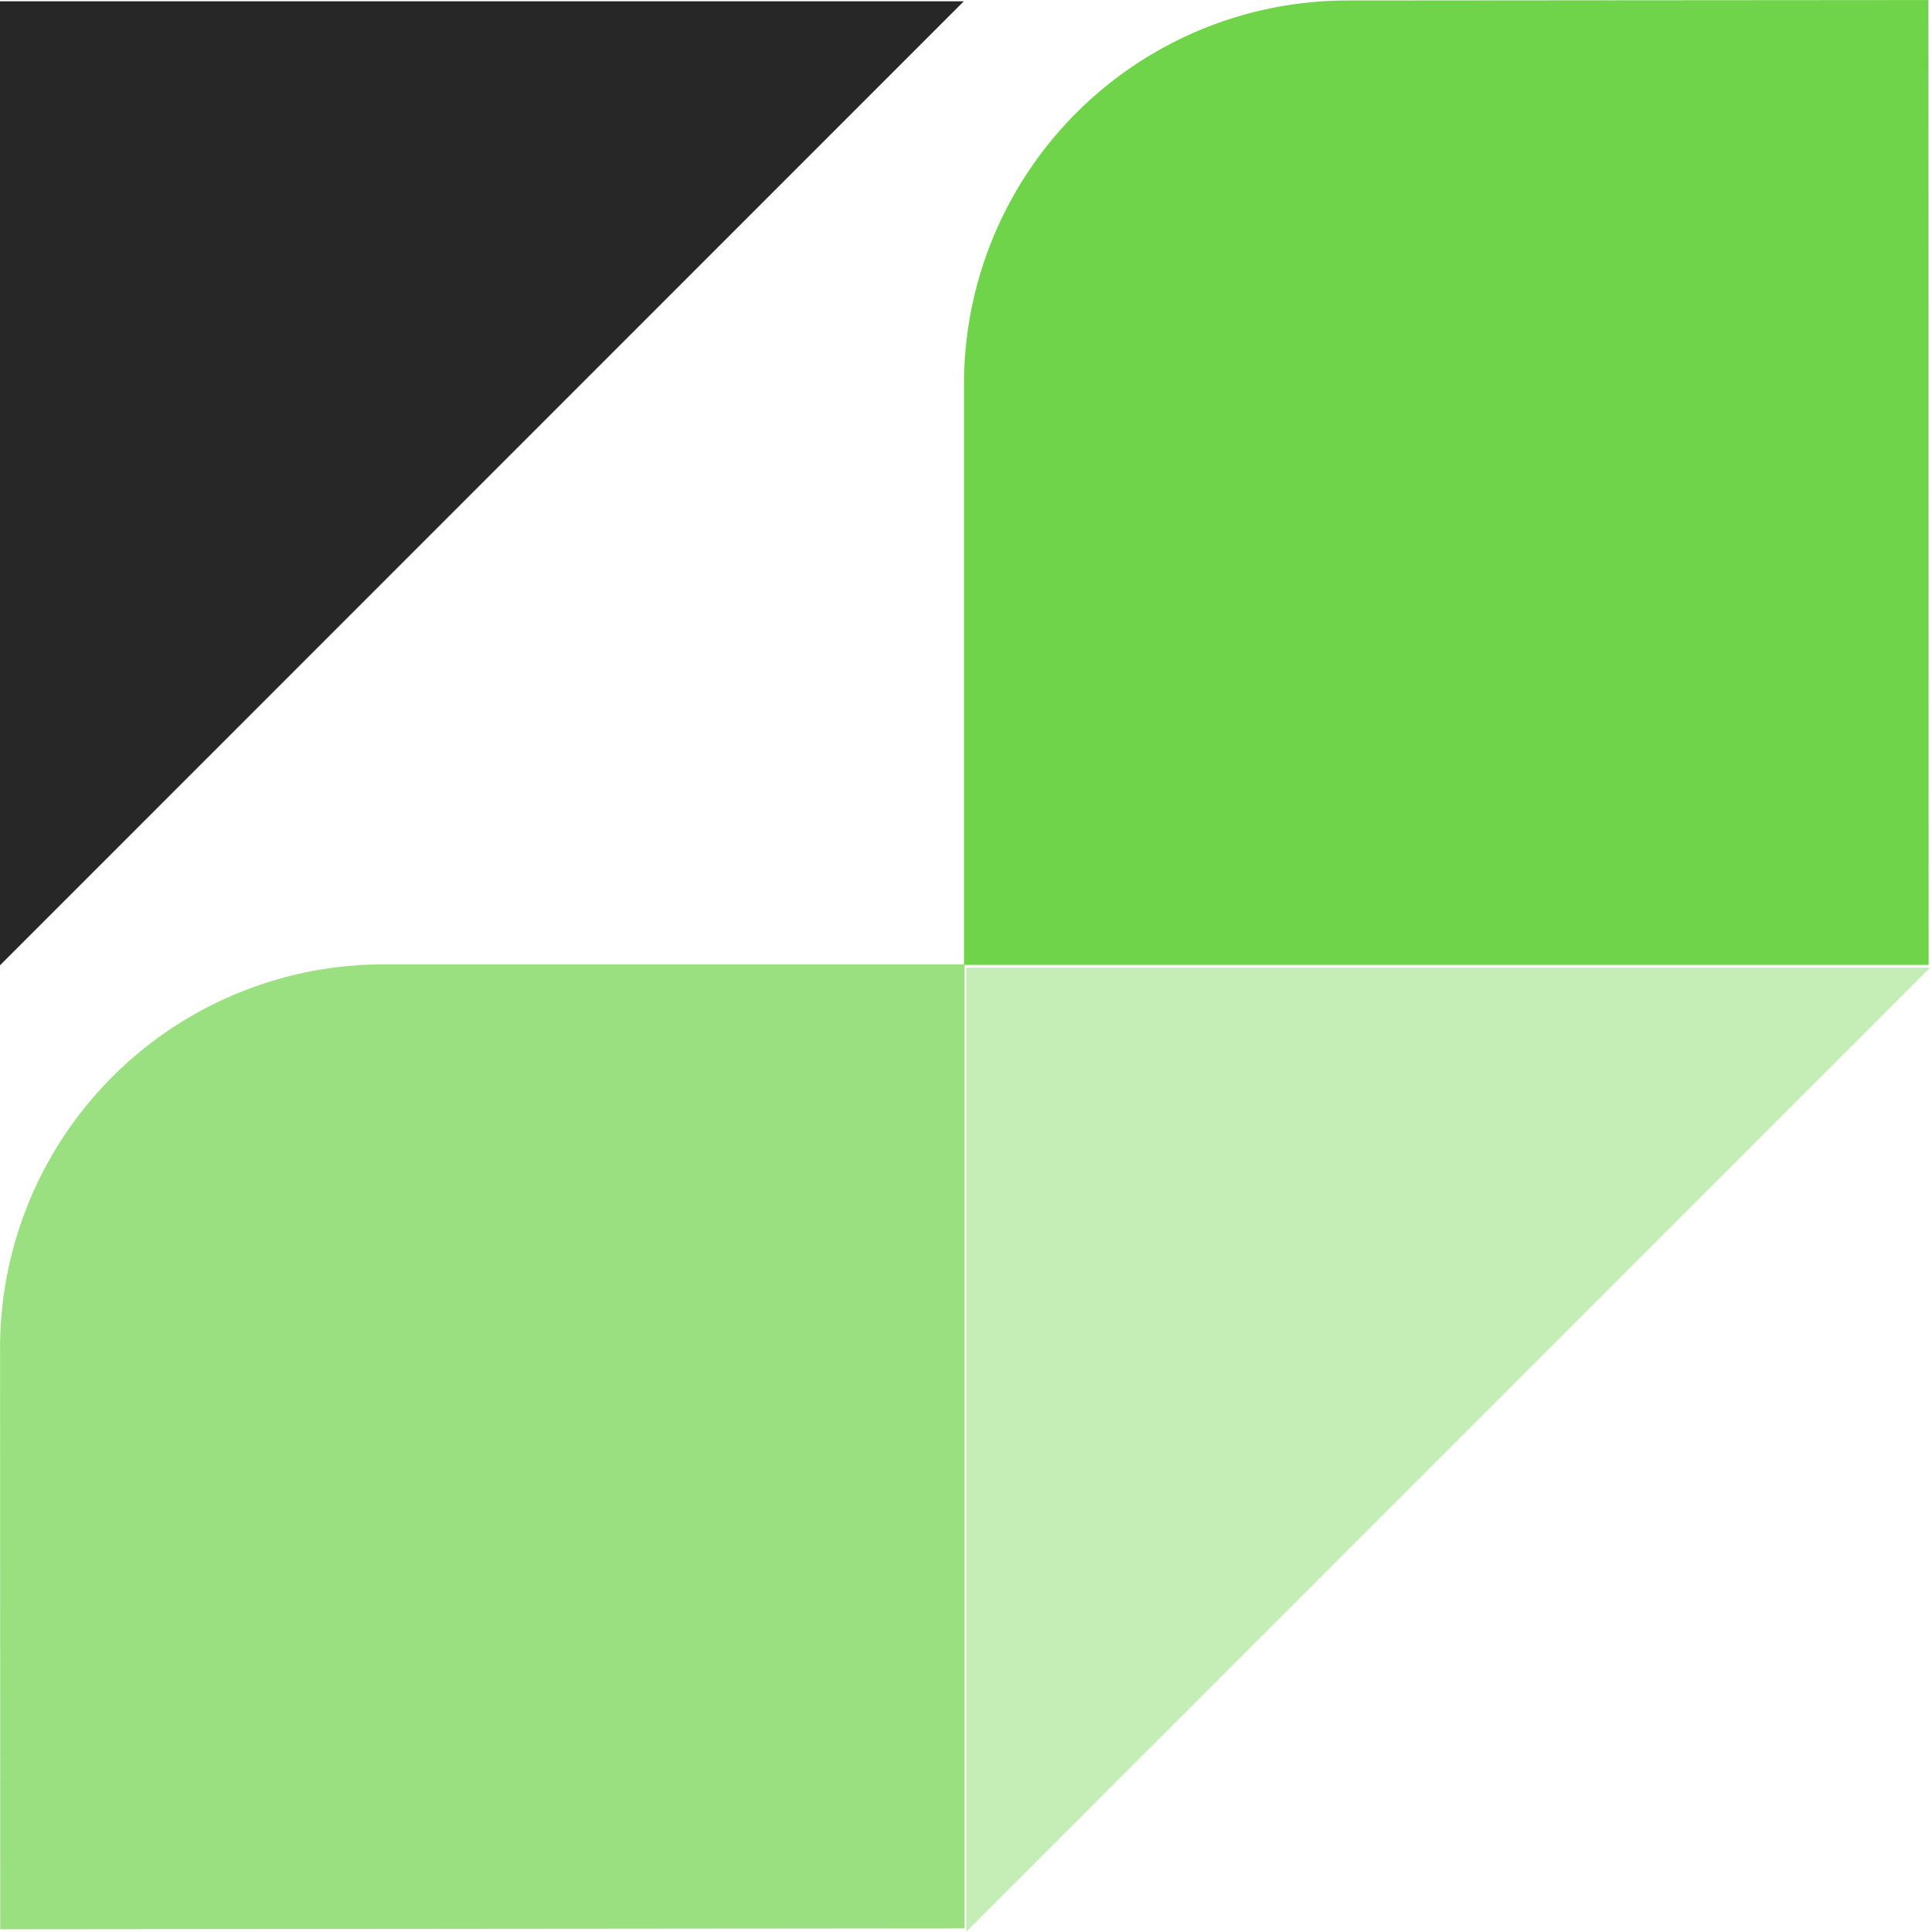
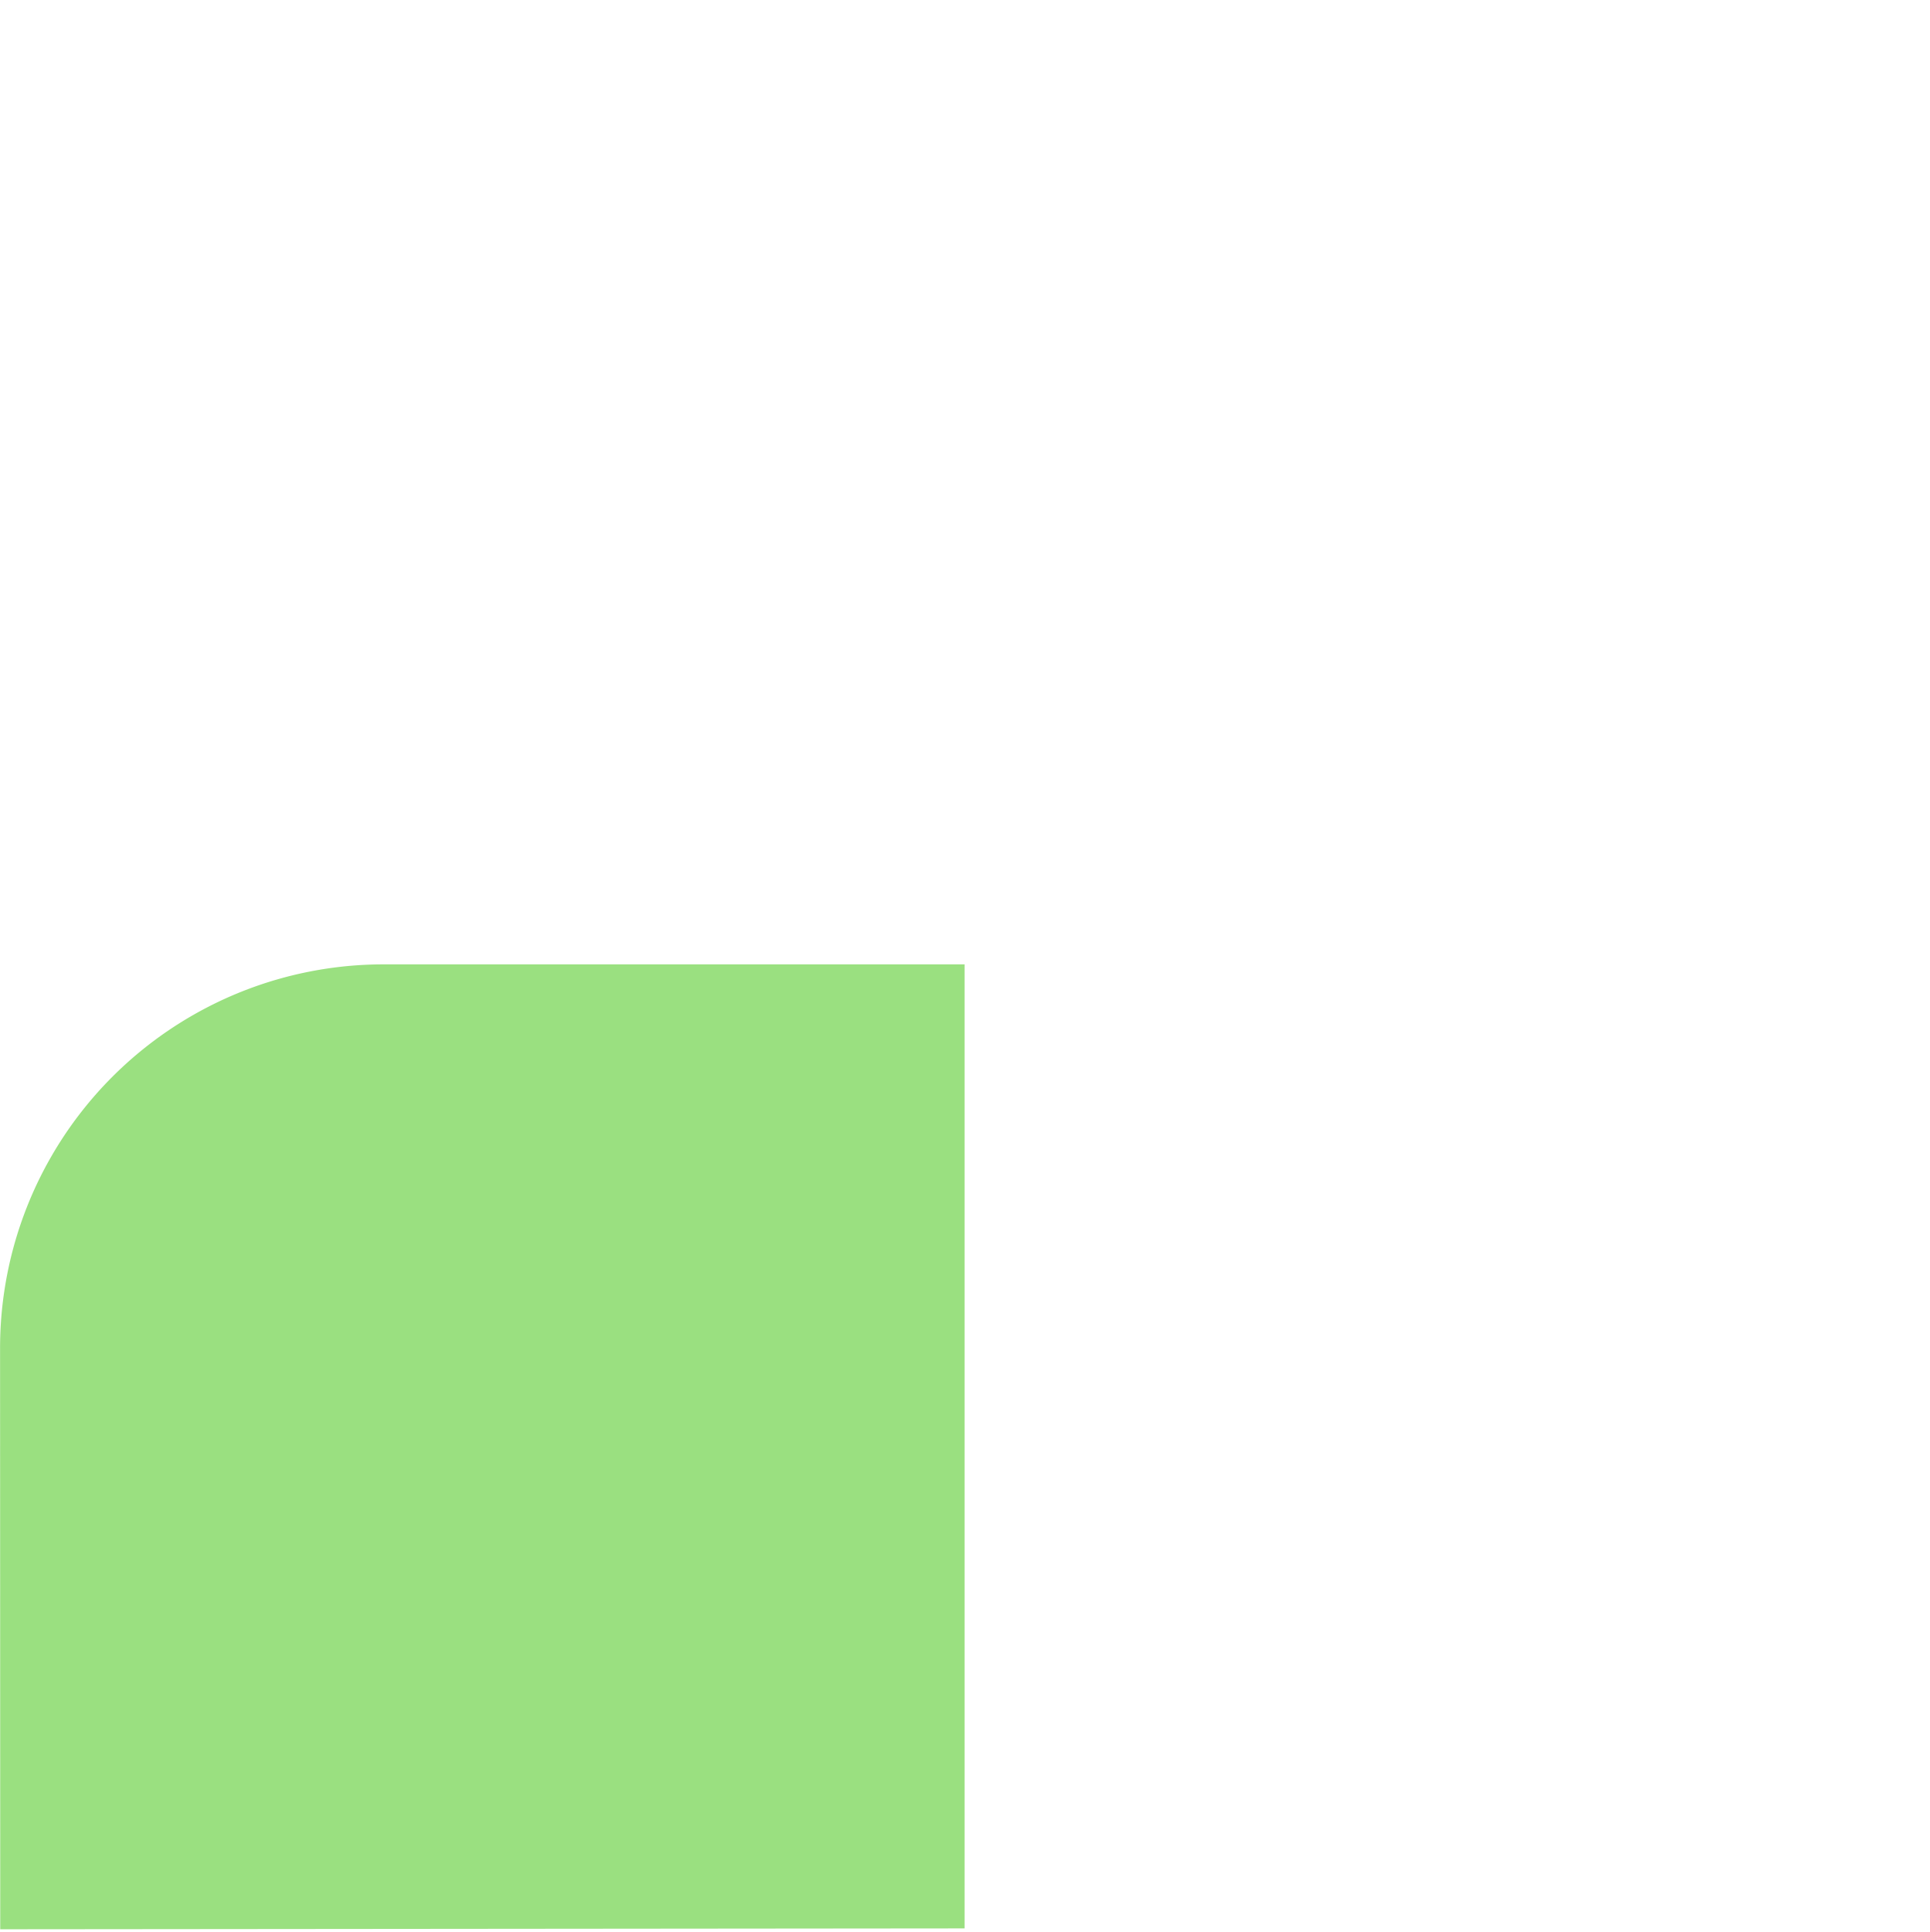
<svg xmlns="http://www.w3.org/2000/svg" id="Group_164502" data-name="Group 164502" width="82.944" height="82.999" viewBox="0 0 82.944 82.999">
-   <path id="Path_84183" data-name="Path 84183" d="M209.332,430.444V455.4H250.79l-.013-41.456-24.974.019A16.484,16.484,0,0,0,209.332,430.444Z" transform="translate(-167.903 -413.942)" fill="#70d44b" />
  <path id="Path_84184" data-name="Path 84184" d="M221.933,484.221V442.8H196.965a16.483,16.483,0,0,0-16.484,16.488l.007,24.97Z" transform="translate(-180.478 -401.365)" fill="#70d44b" opacity="0.7" />
-   <path id="Path_84185" data-name="Path 84185" d="M180.479,413.98H221.9L180.479,455.4Z" transform="translate(-180.479 -413.925)" fill="#272727" />
-   <path id="Path_84186" data-name="Path 84186" d="M209.4,442.9h41.422L209.4,484.32Z" transform="translate(-167.875 -401.321)" fill="#70d44b" opacity="0.4" />
</svg>